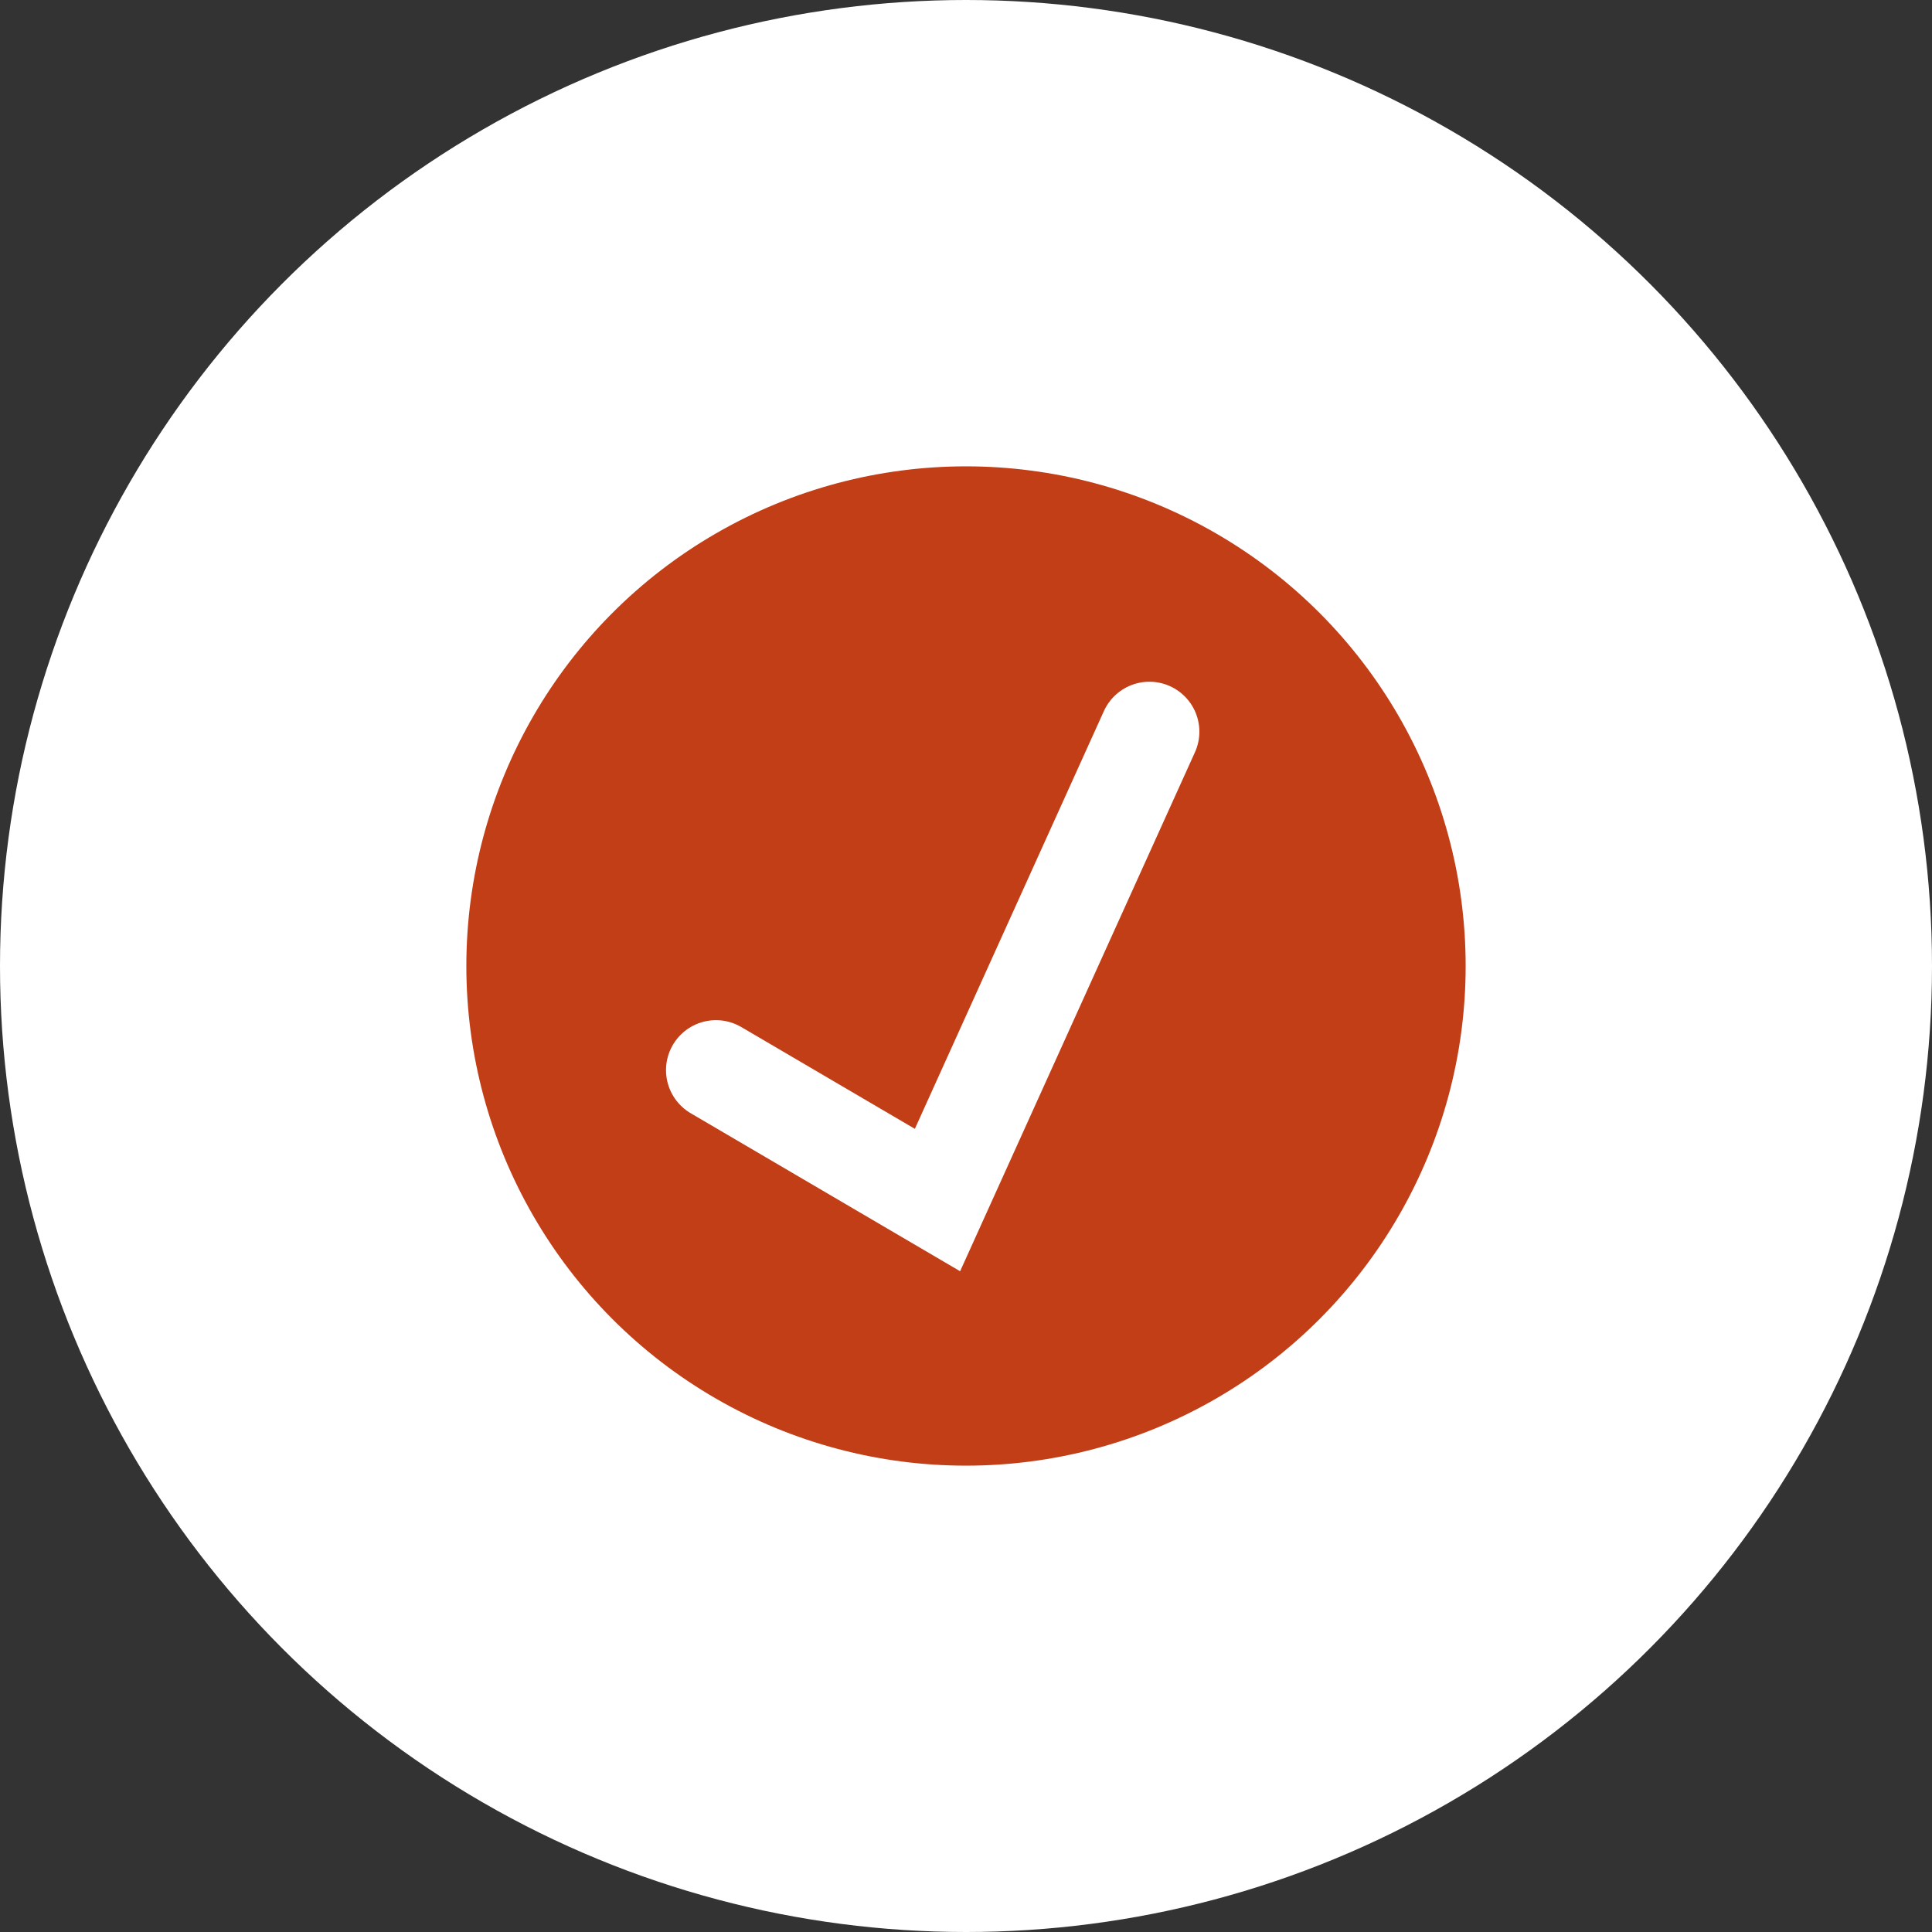
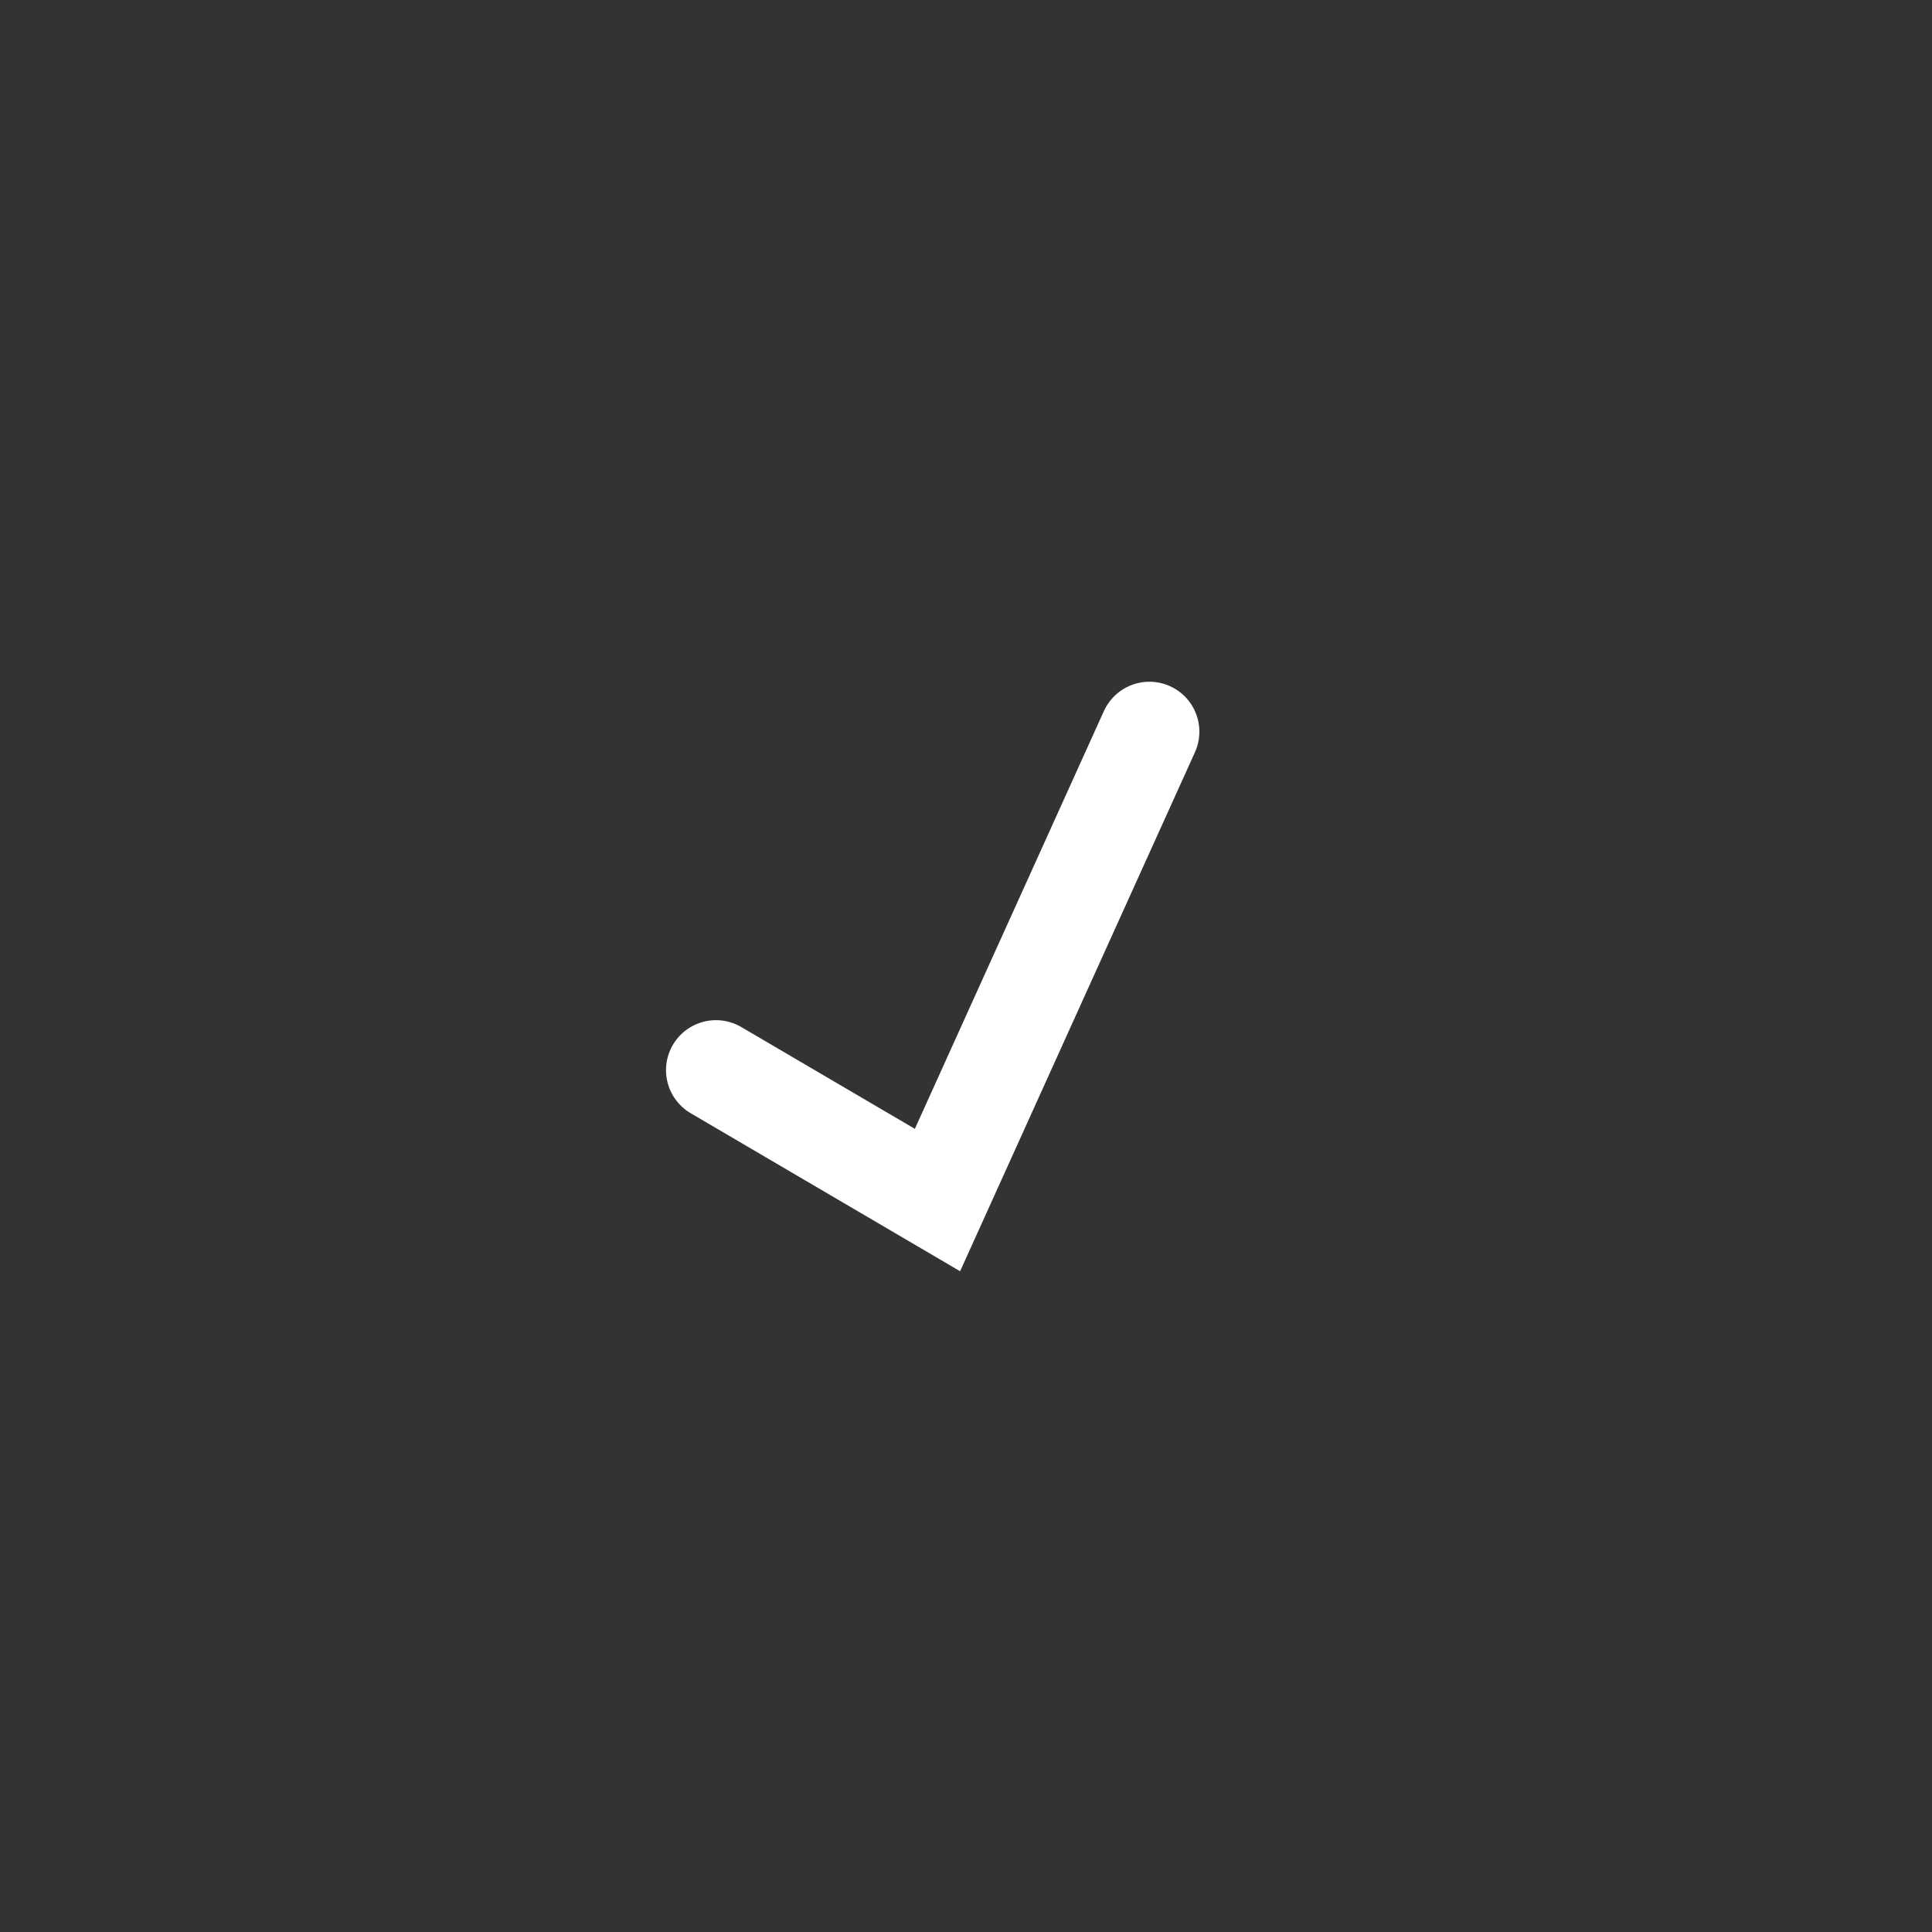
<svg xmlns="http://www.w3.org/2000/svg" width="58" height="58" viewBox="0 0 58 58">
  <rect x="0" y="0" width="58" height="58" fill="#333333" stroke="none" />
  <g id="icon-bewerbung" transform="translate(-31)">
-     <circle id="Ellipse" cx="29" cy="29" r="29" transform="translate(31)" fill="#fff" />
    <g id="icon-check">
-       <circle id="ellipse-2" data-name="ellipse" cx="15" cy="15" r="15" transform="translate(45 14)" fill="#c13e17" />
      <path id="Pfad_5746" data-name="Pfad 5746" d="M-9342.485-13581.43l6.65,3.9,2.624-5.8,3.738-8.26" transform="translate(9394.979 13613.556)" fill="none" stroke="#fff" stroke-linecap="round" stroke-width="3" />
    </g>
  </g>
</svg>